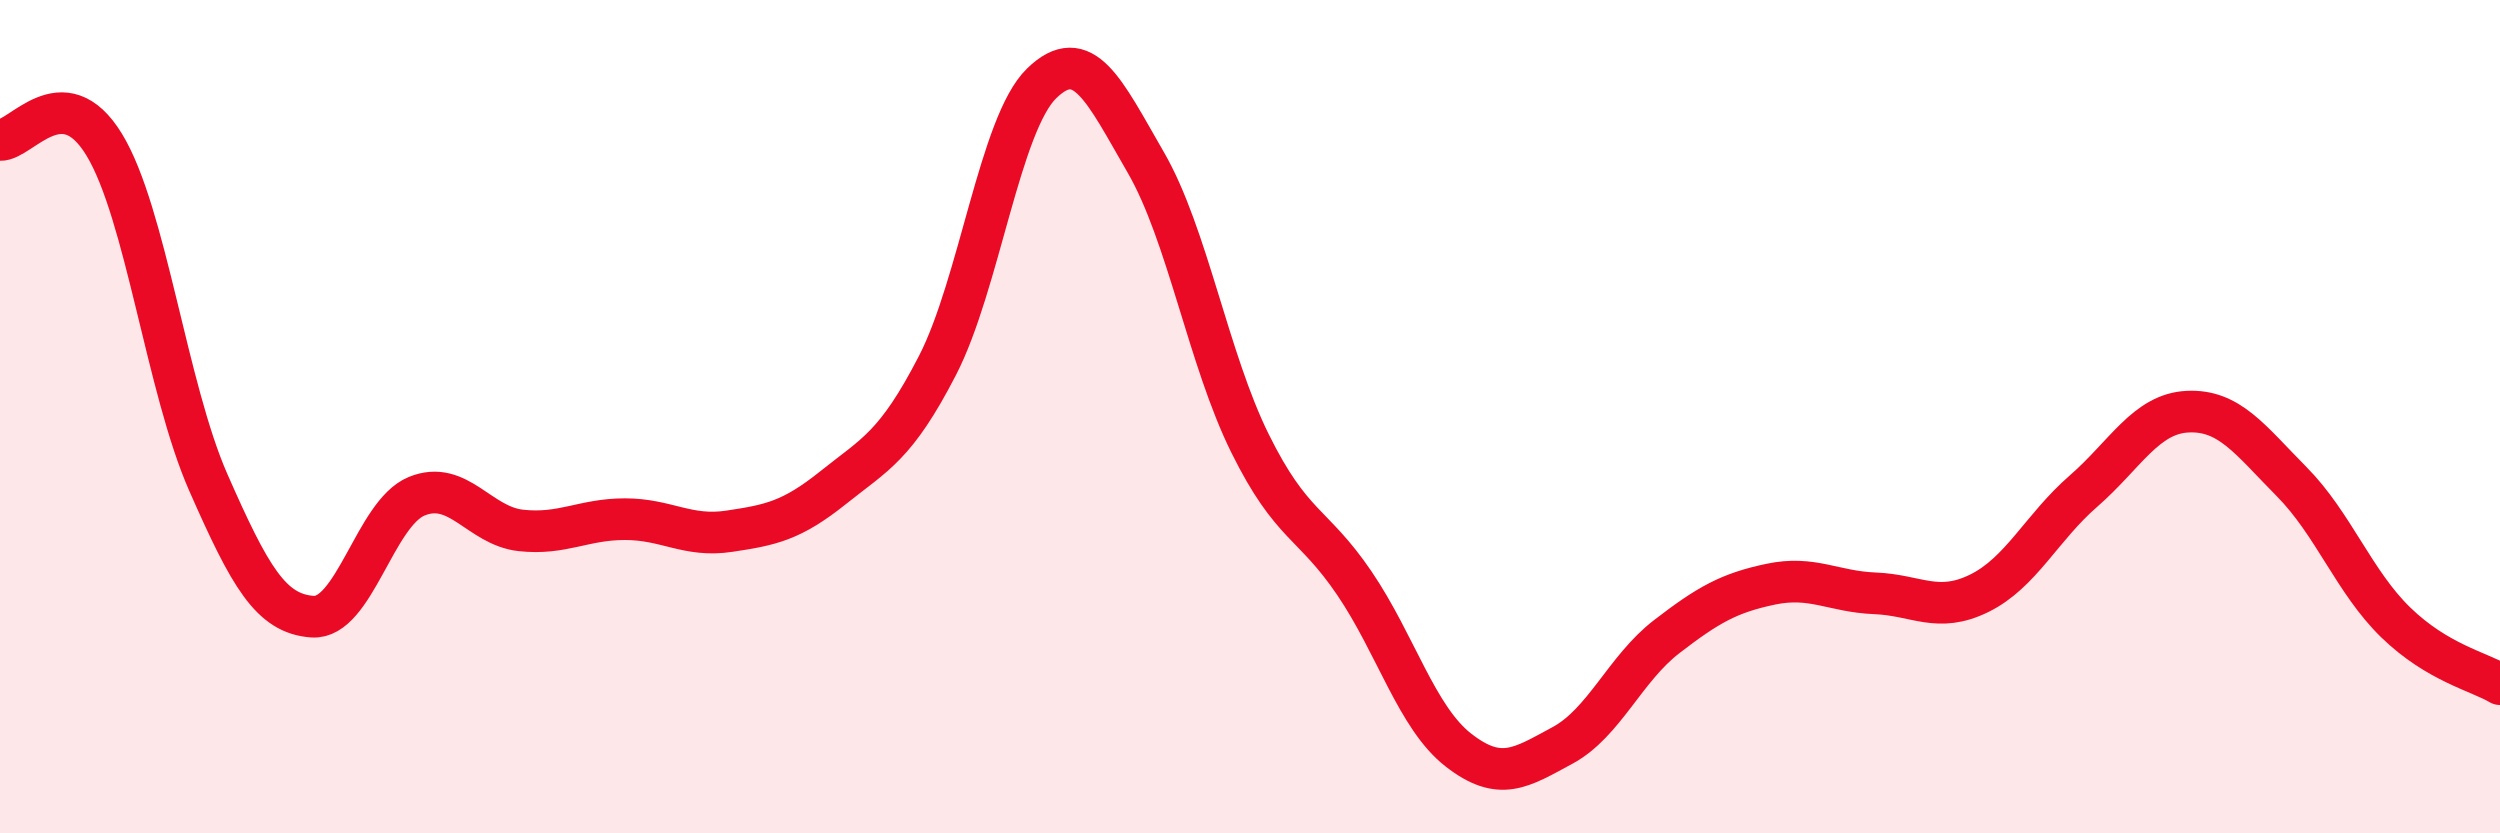
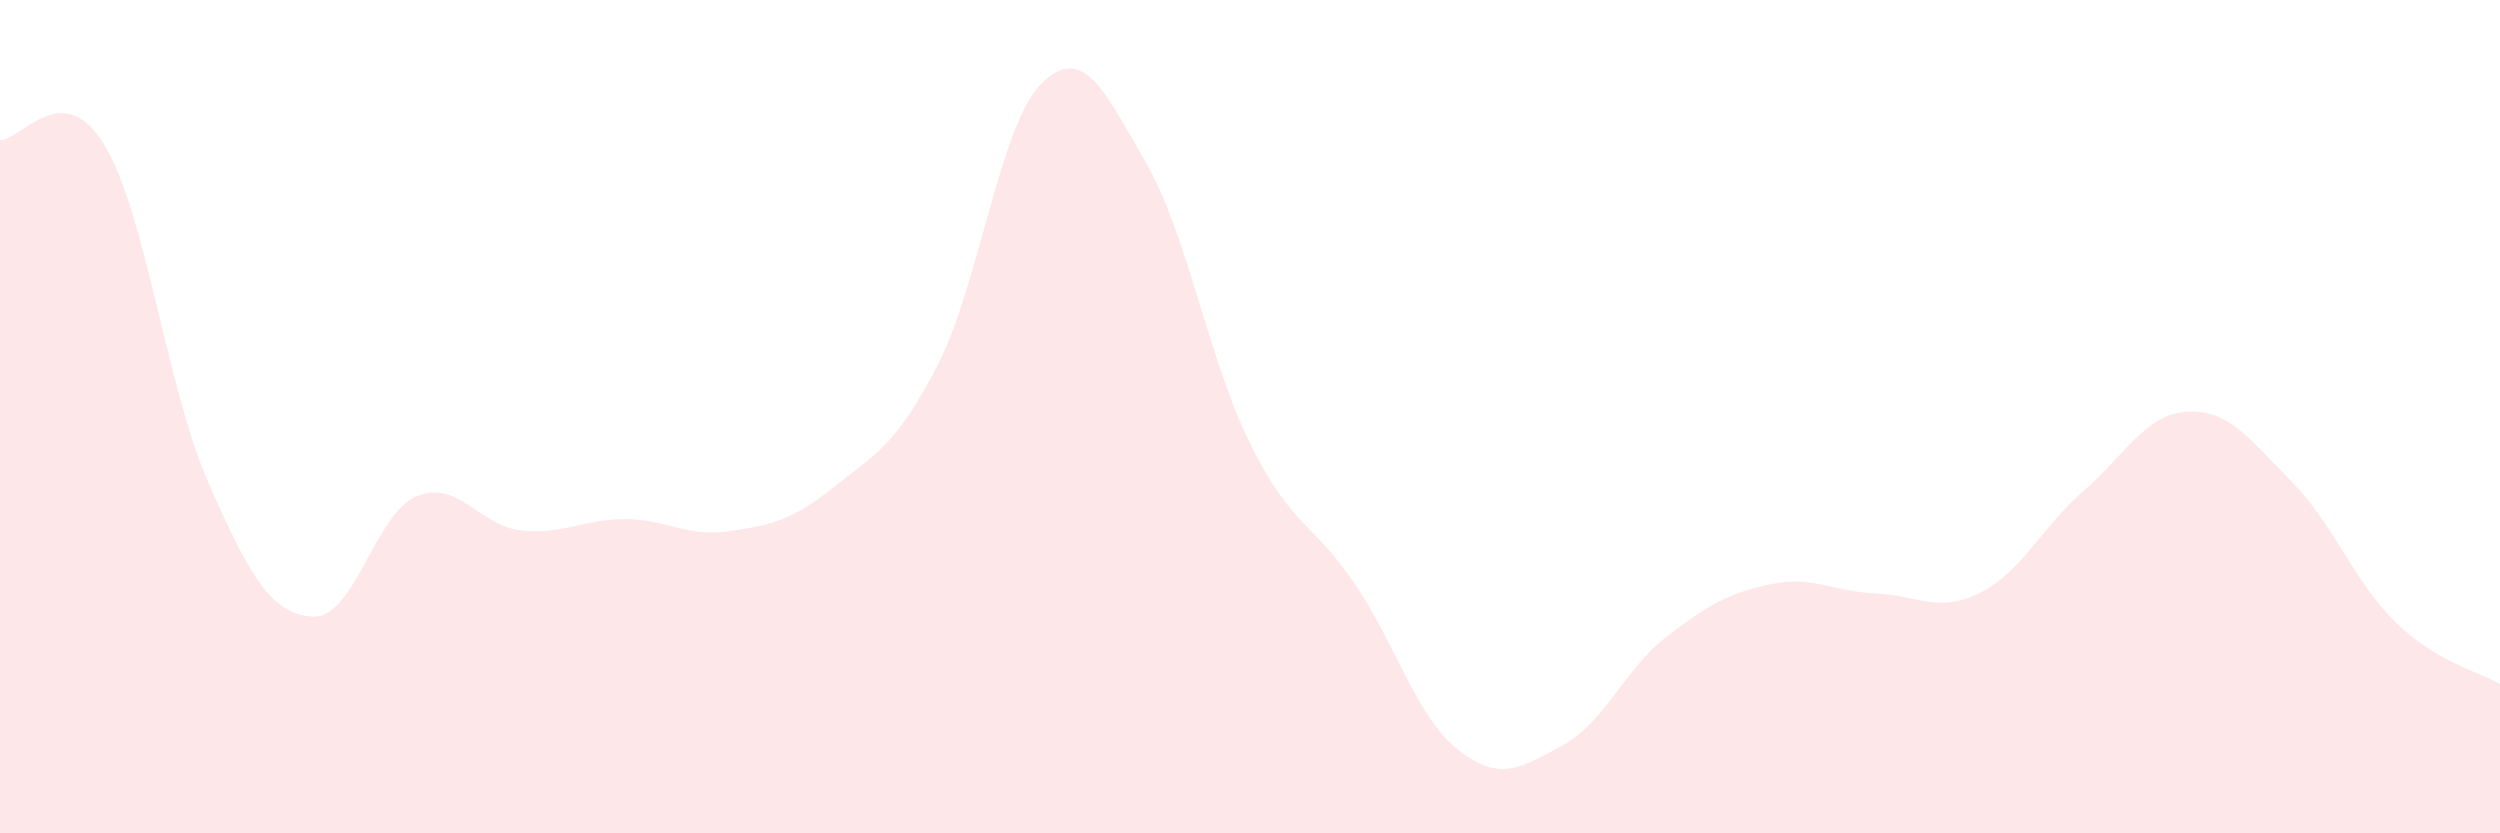
<svg xmlns="http://www.w3.org/2000/svg" width="60" height="20" viewBox="0 0 60 20">
  <path d="M 0,3.36 C 0.5,3.38 1.5,1.83 2.5,3.47 C 3.5,5.11 4,9.31 5,11.58 C 6,13.85 6.5,14.73 7.5,14.8 C 8.5,14.87 9,12.32 10,11.91 C 11,11.5 11.5,12.62 12.5,12.73 C 13.5,12.84 14,12.46 15,12.46 C 16,12.46 16.5,12.9 17.5,12.75 C 18.5,12.6 19,12.5 20,11.7 C 21,10.9 21.5,10.71 22.5,8.77 C 23.5,6.83 24,2.97 25,2 C 26,1.03 26.5,2.17 27.5,3.9 C 28.5,5.63 29,8.62 30,10.64 C 31,12.66 31.5,12.52 32.5,13.99 C 33.5,15.46 34,17.22 35,18 C 36,18.78 36.5,18.43 37.5,17.89 C 38.5,17.35 39,16.05 40,15.28 C 41,14.51 41.5,14.23 42.5,14.02 C 43.5,13.81 44,14.2 45,14.24 C 46,14.28 46.5,14.73 47.5,14.24 C 48.5,13.75 49,12.66 50,11.79 C 51,10.92 51.5,9.93 52.5,9.88 C 53.5,9.83 54,10.55 55,11.56 C 56,12.57 56.5,13.97 57.5,14.94 C 58.5,15.91 59.5,16.12 60,16.42L60 20L0 20Z" fill="#EB0A25" opacity="0.1" stroke-linecap="round" stroke-linejoin="round" />
-   <path d="M 0,3.36 C 0.5,3.38 1.5,1.83 2.5,3.47 C 3.5,5.11 4,9.31 5,11.58 C 6,13.85 6.5,14.73 7.5,14.8 C 8.5,14.87 9,12.32 10,11.91 C 11,11.5 11.5,12.62 12.5,12.73 C 13.5,12.84 14,12.46 15,12.46 C 16,12.46 16.5,12.9 17.5,12.75 C 18.5,12.6 19,12.5 20,11.7 C 21,10.9 21.5,10.71 22.5,8.77 C 23.5,6.83 24,2.97 25,2 C 26,1.03 26.5,2.17 27.5,3.9 C 28.5,5.63 29,8.62 30,10.64 C 31,12.66 31.5,12.52 32.5,13.99 C 33.5,15.46 34,17.22 35,18 C 36,18.78 36.5,18.43 37.5,17.89 C 38.5,17.35 39,16.05 40,15.28 C 41,14.51 41.5,14.23 42.5,14.02 C 43.5,13.81 44,14.2 45,14.24 C 46,14.28 46.5,14.73 47.5,14.24 C 48.5,13.75 49,12.66 50,11.79 C 51,10.92 51.5,9.93 52.5,9.88 C 53.5,9.83 54,10.55 55,11.56 C 56,12.57 56.5,13.97 57.5,14.94 C 58.5,15.91 59.5,16.12 60,16.42" stroke="#EB0A25" stroke-width="1" fill="none" stroke-linecap="round" stroke-linejoin="round" />
</svg>